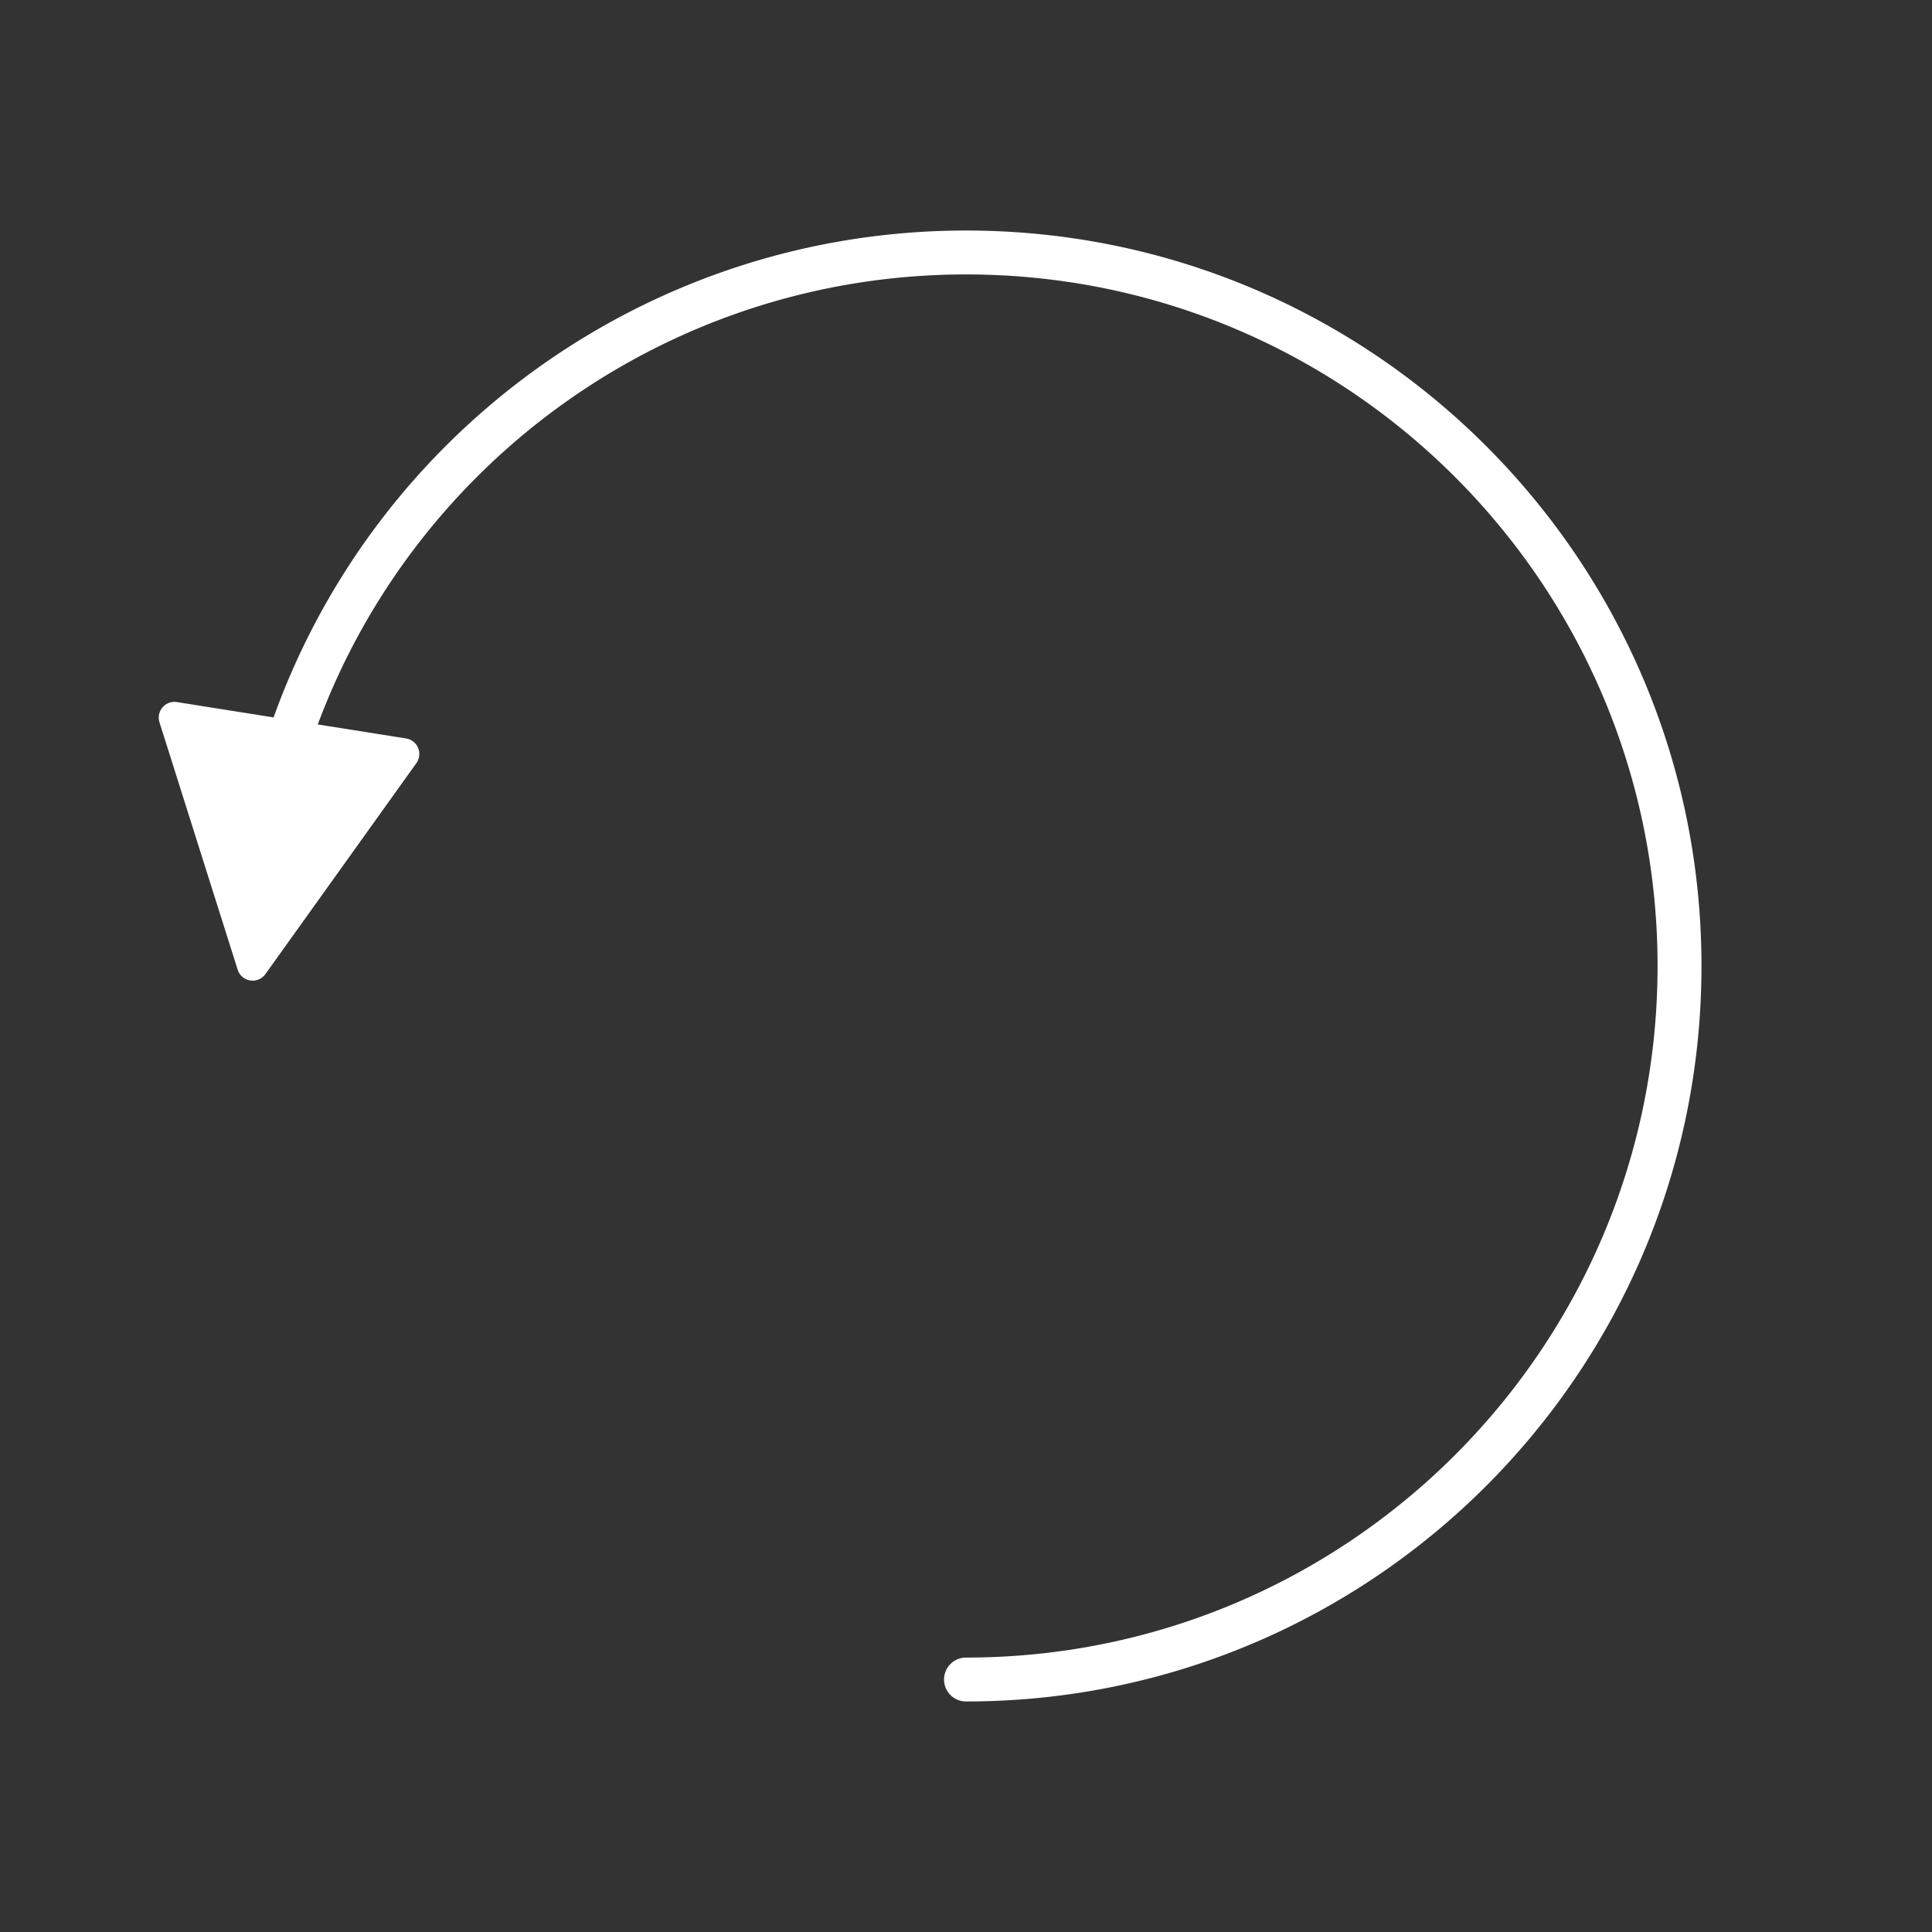
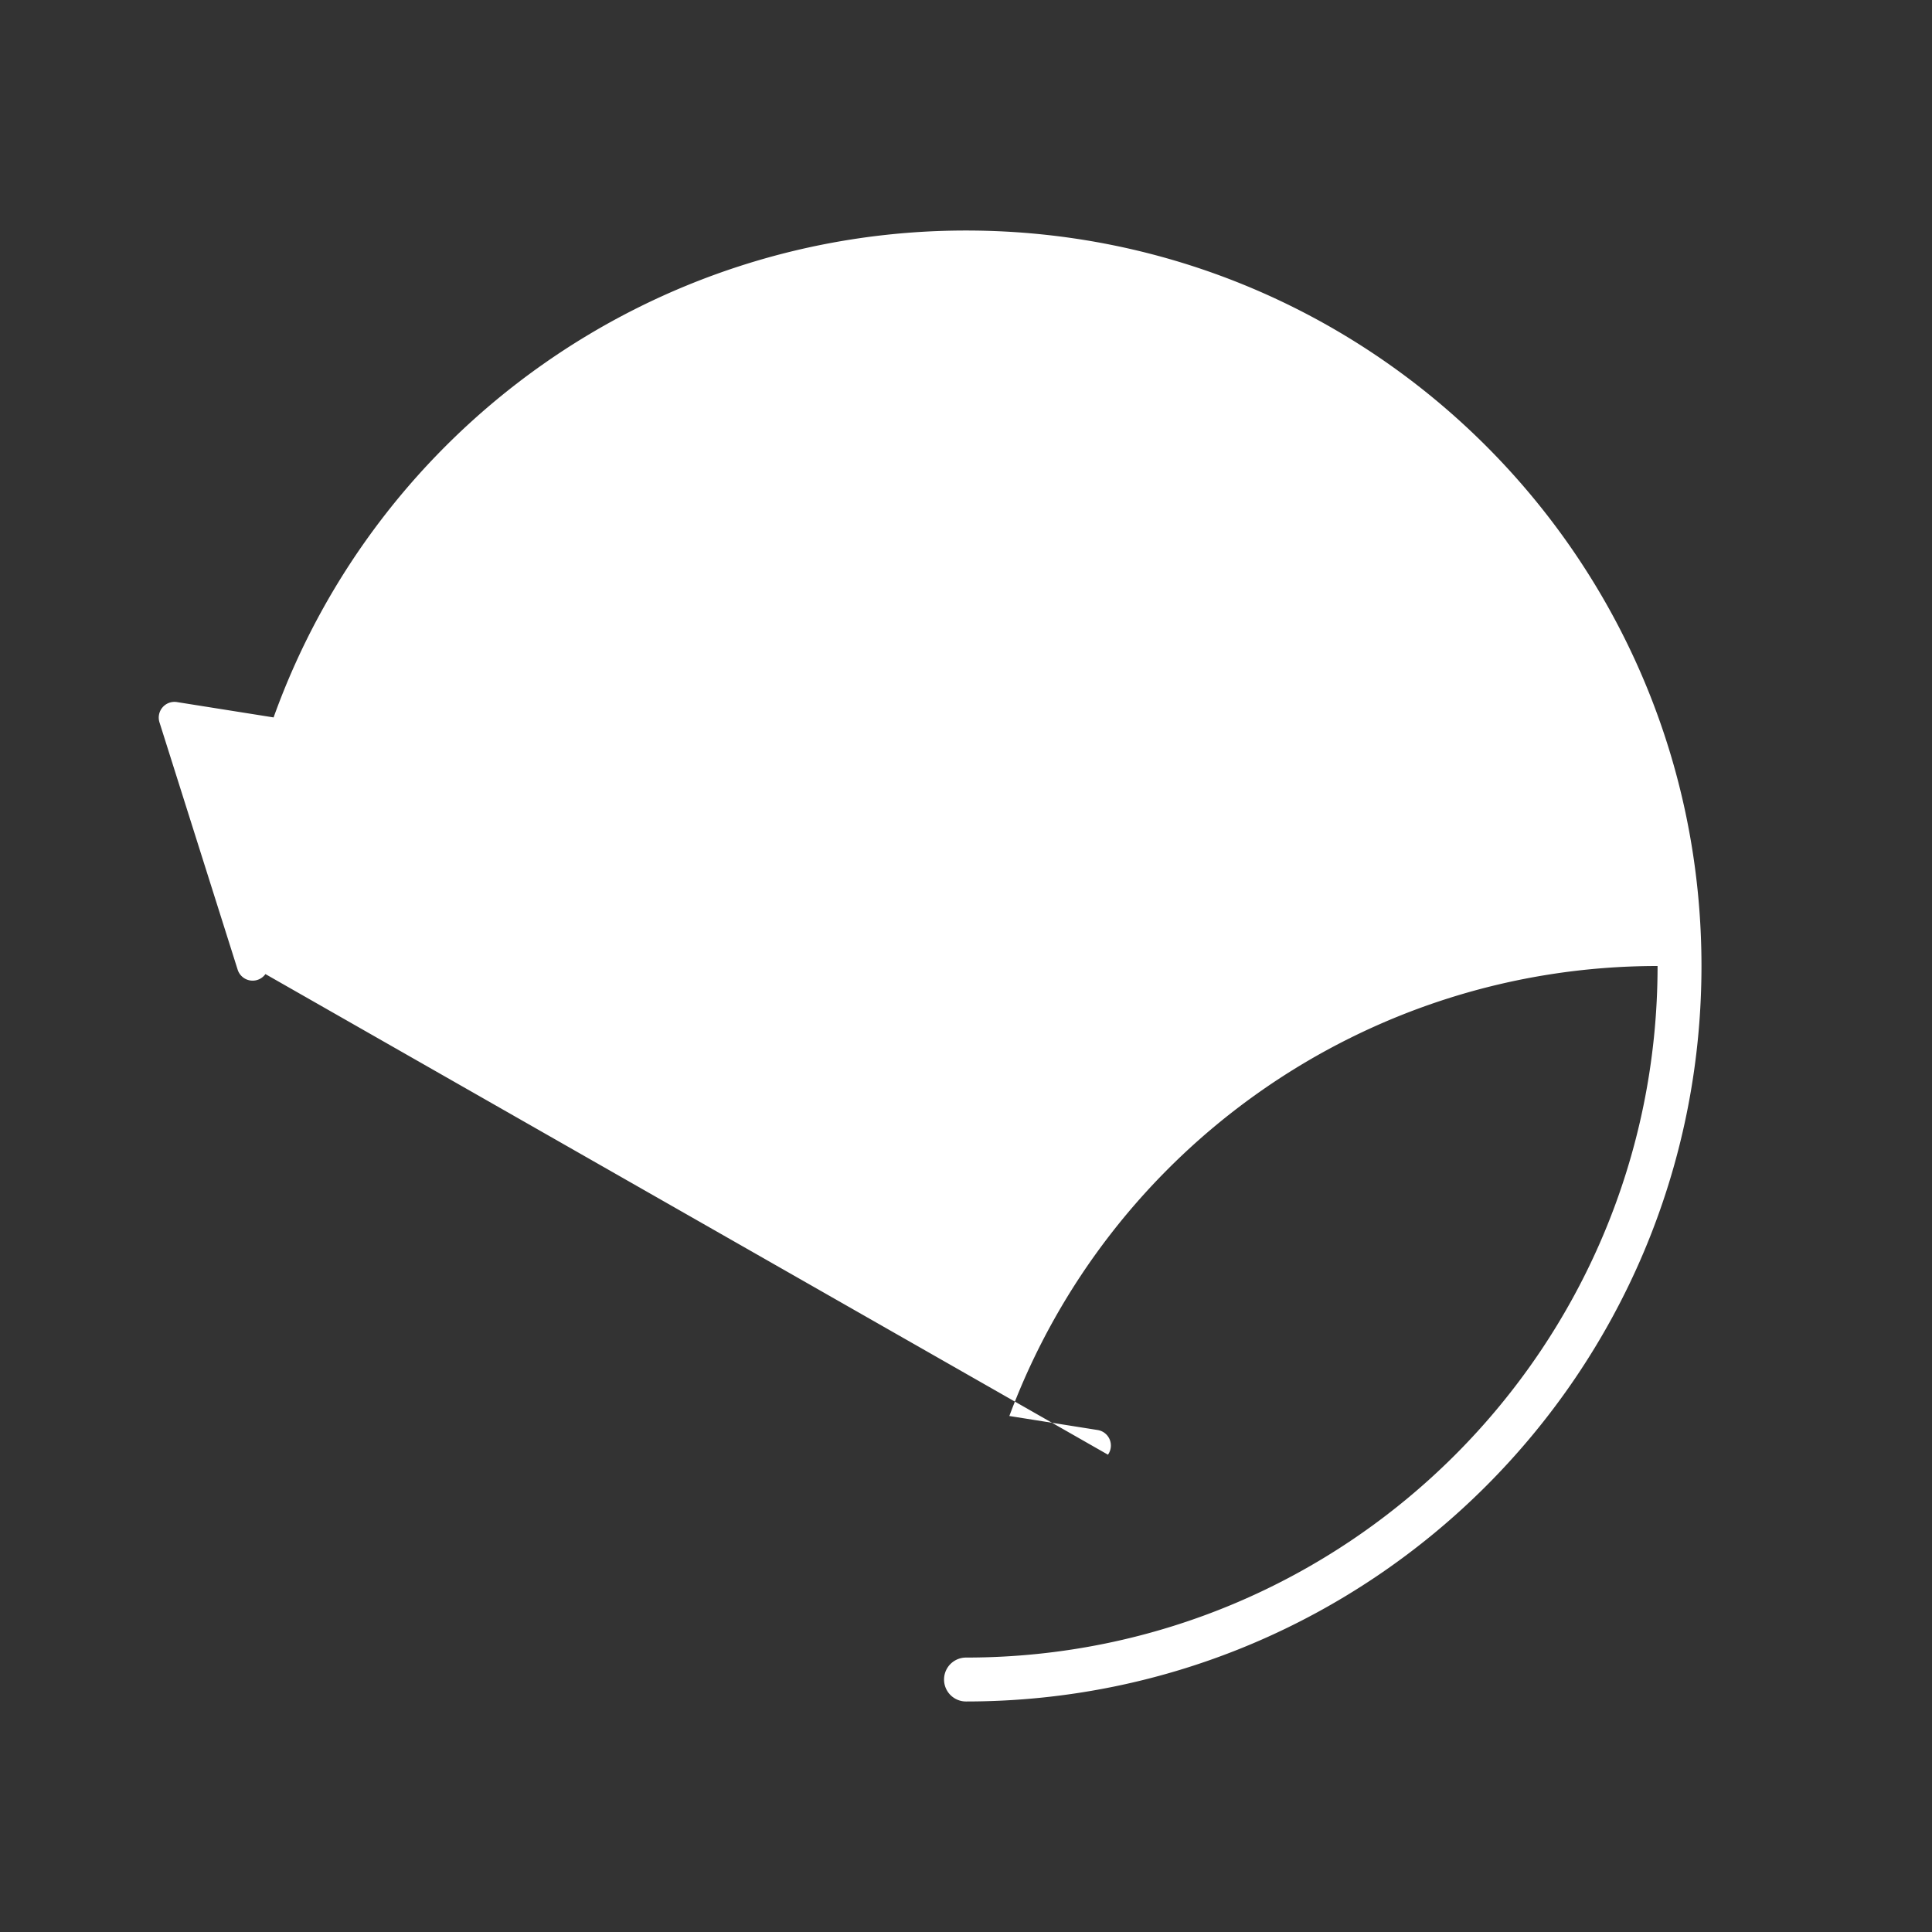
<svg xmlns="http://www.w3.org/2000/svg" width="176" height="176" viewBox="0 0 176 176">
  <rect x="0" y="0" width="176" height="176" fill="#333333" stroke="none" />
-   <path d="M24.924 65.355C34.374 39.015 59.453 21 88 21c37.003 0 67 29.997 67 67s-29.997 67-67 67a2 2 0 0 1 0-4c34.794 0 63-28.206 63-63s-28.206-63-63-63c-26.585 0-49.973 16.617-59.051 40.994l8.043 1.277a1.432 1.432 0 0 1 .94 2.247L24.18 88.736a1.432 1.432 0 0 1-2.53-.402l-7.122-22.532a1.432 1.432 0 0 1 1.59-1.845l8.806 1.398z" fill="#FFF" fill-rule="nonzero" />
+   <path d="M24.924 65.355C34.374 39.015 59.453 21 88 21c37.003 0 67 29.997 67 67s-29.997 67-67 67a2 2 0 0 1 0-4c34.794 0 63-28.206 63-63c-26.585 0-49.973 16.617-59.051 40.994l8.043 1.277a1.432 1.432 0 0 1 .94 2.247L24.18 88.736a1.432 1.432 0 0 1-2.53-.402l-7.122-22.532a1.432 1.432 0 0 1 1.59-1.845l8.806 1.398z" fill="#FFF" fill-rule="nonzero" />
</svg>